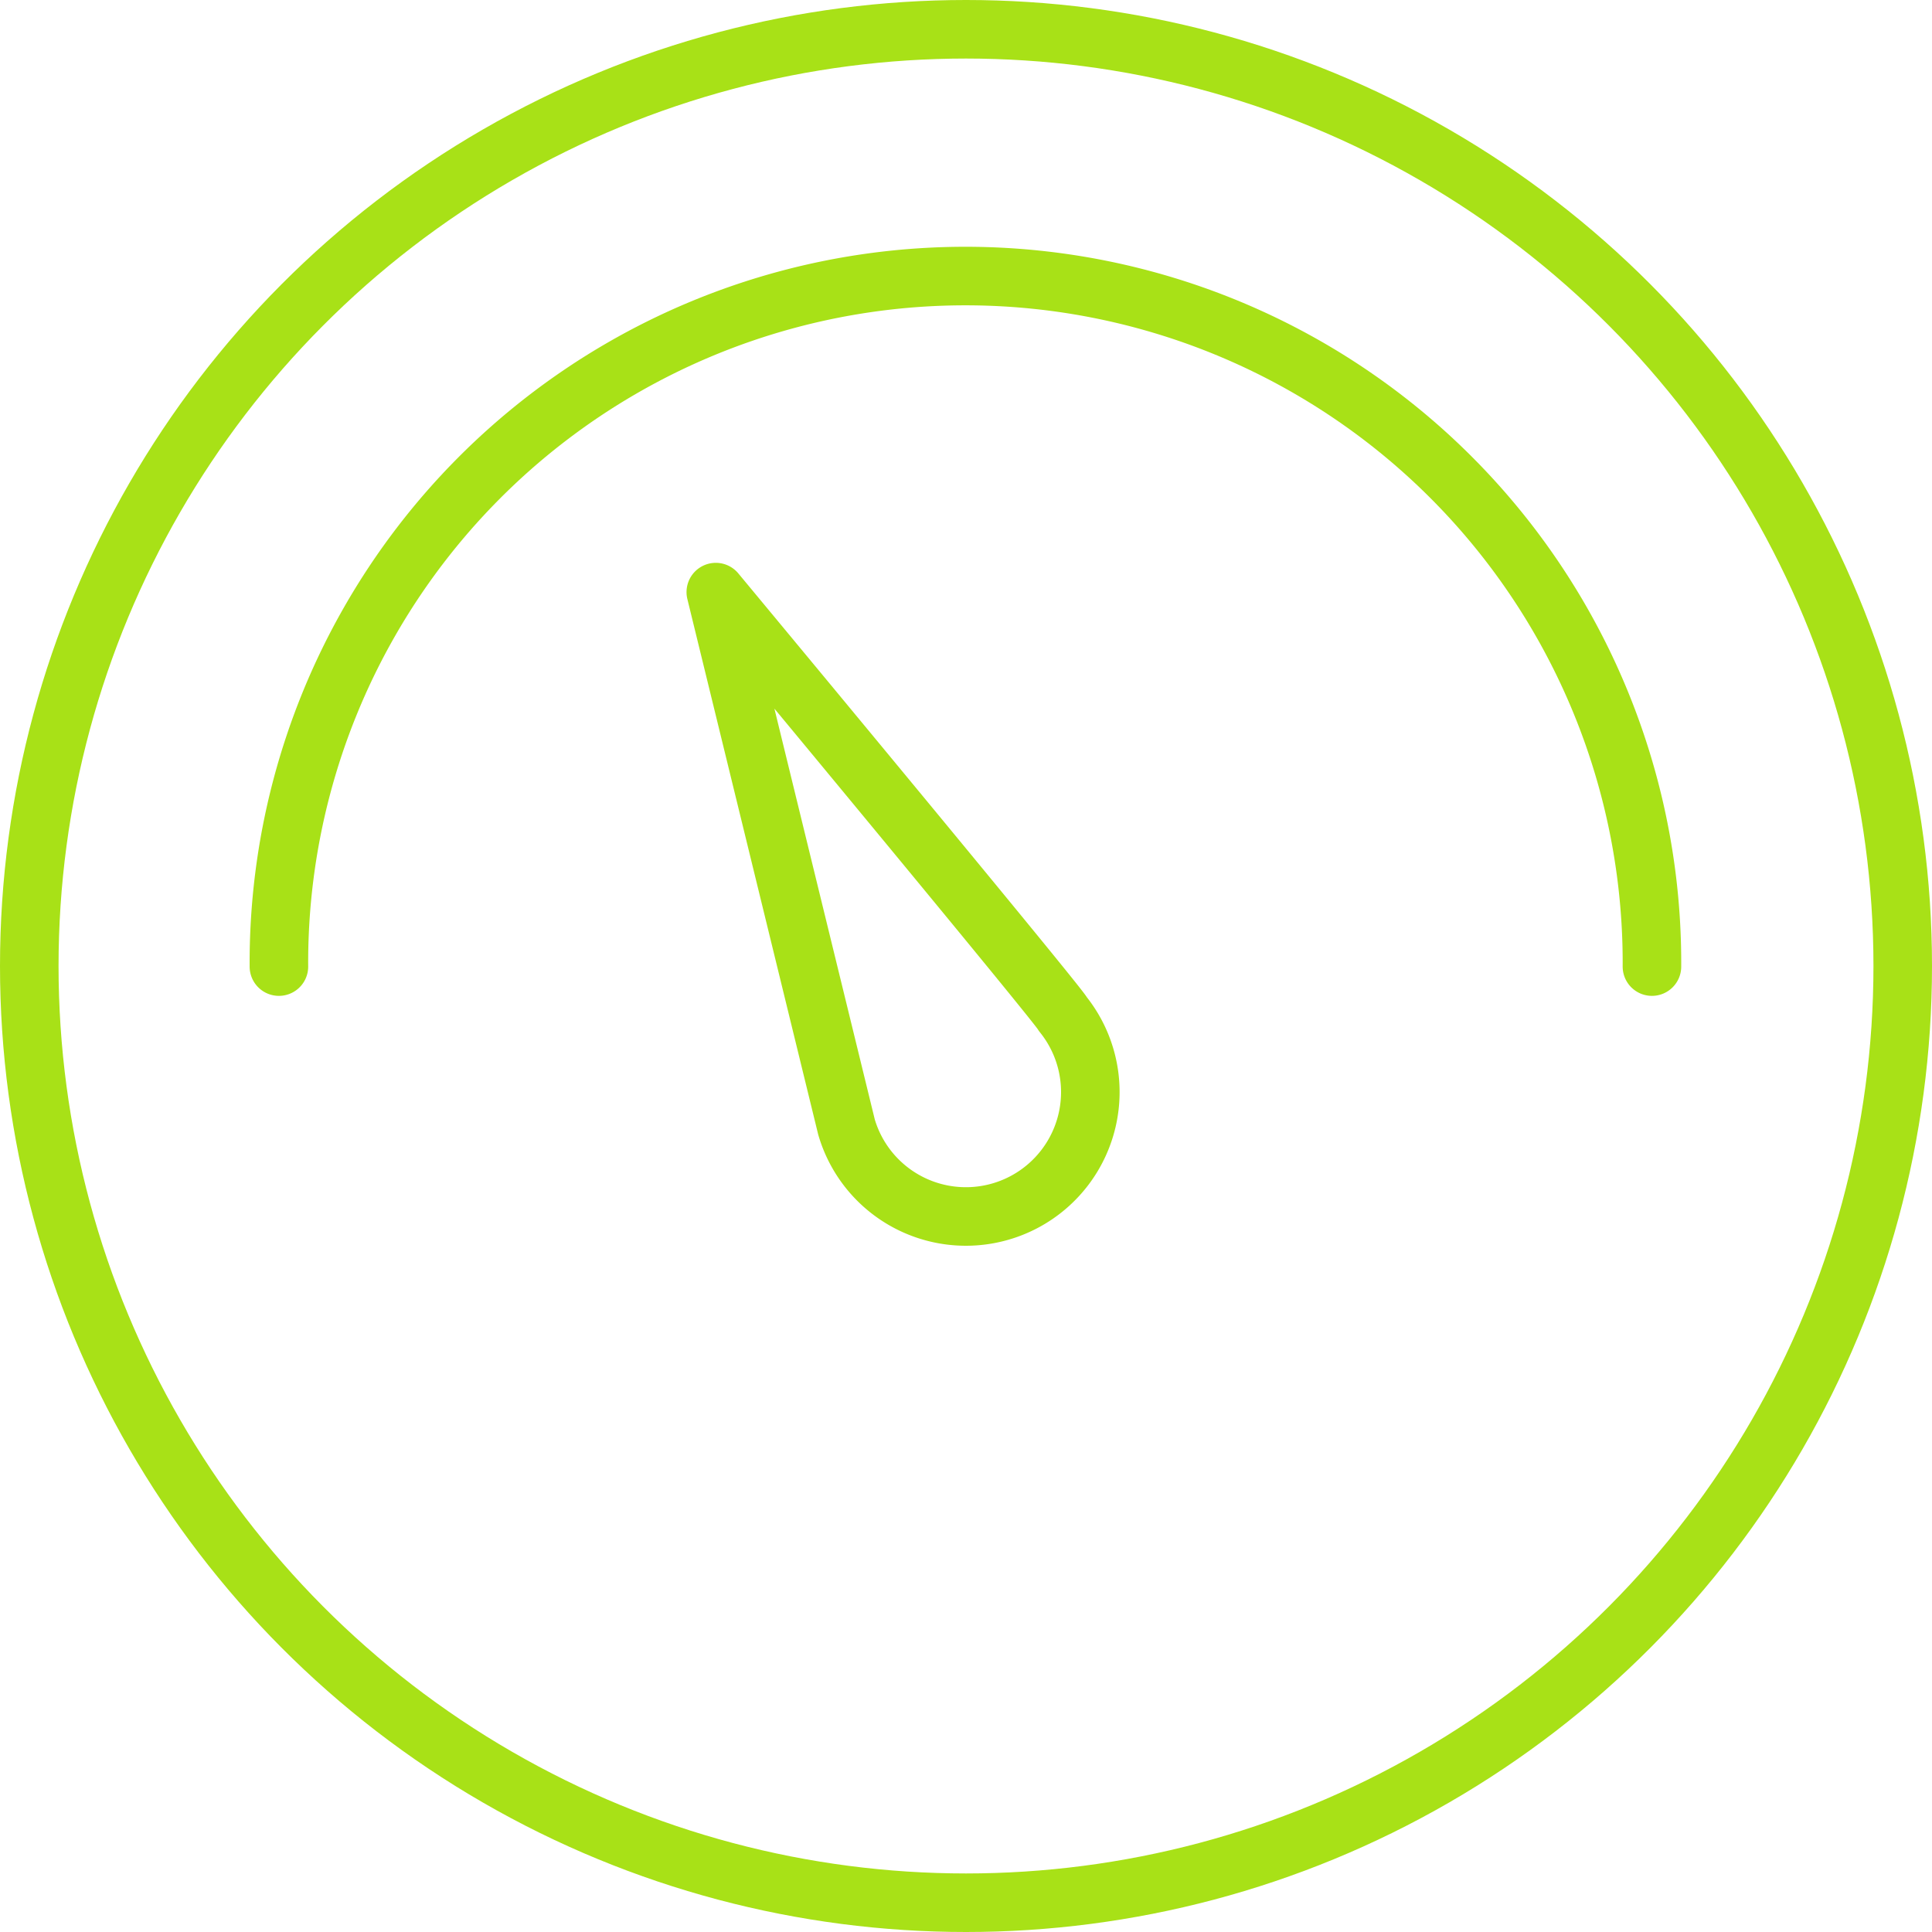
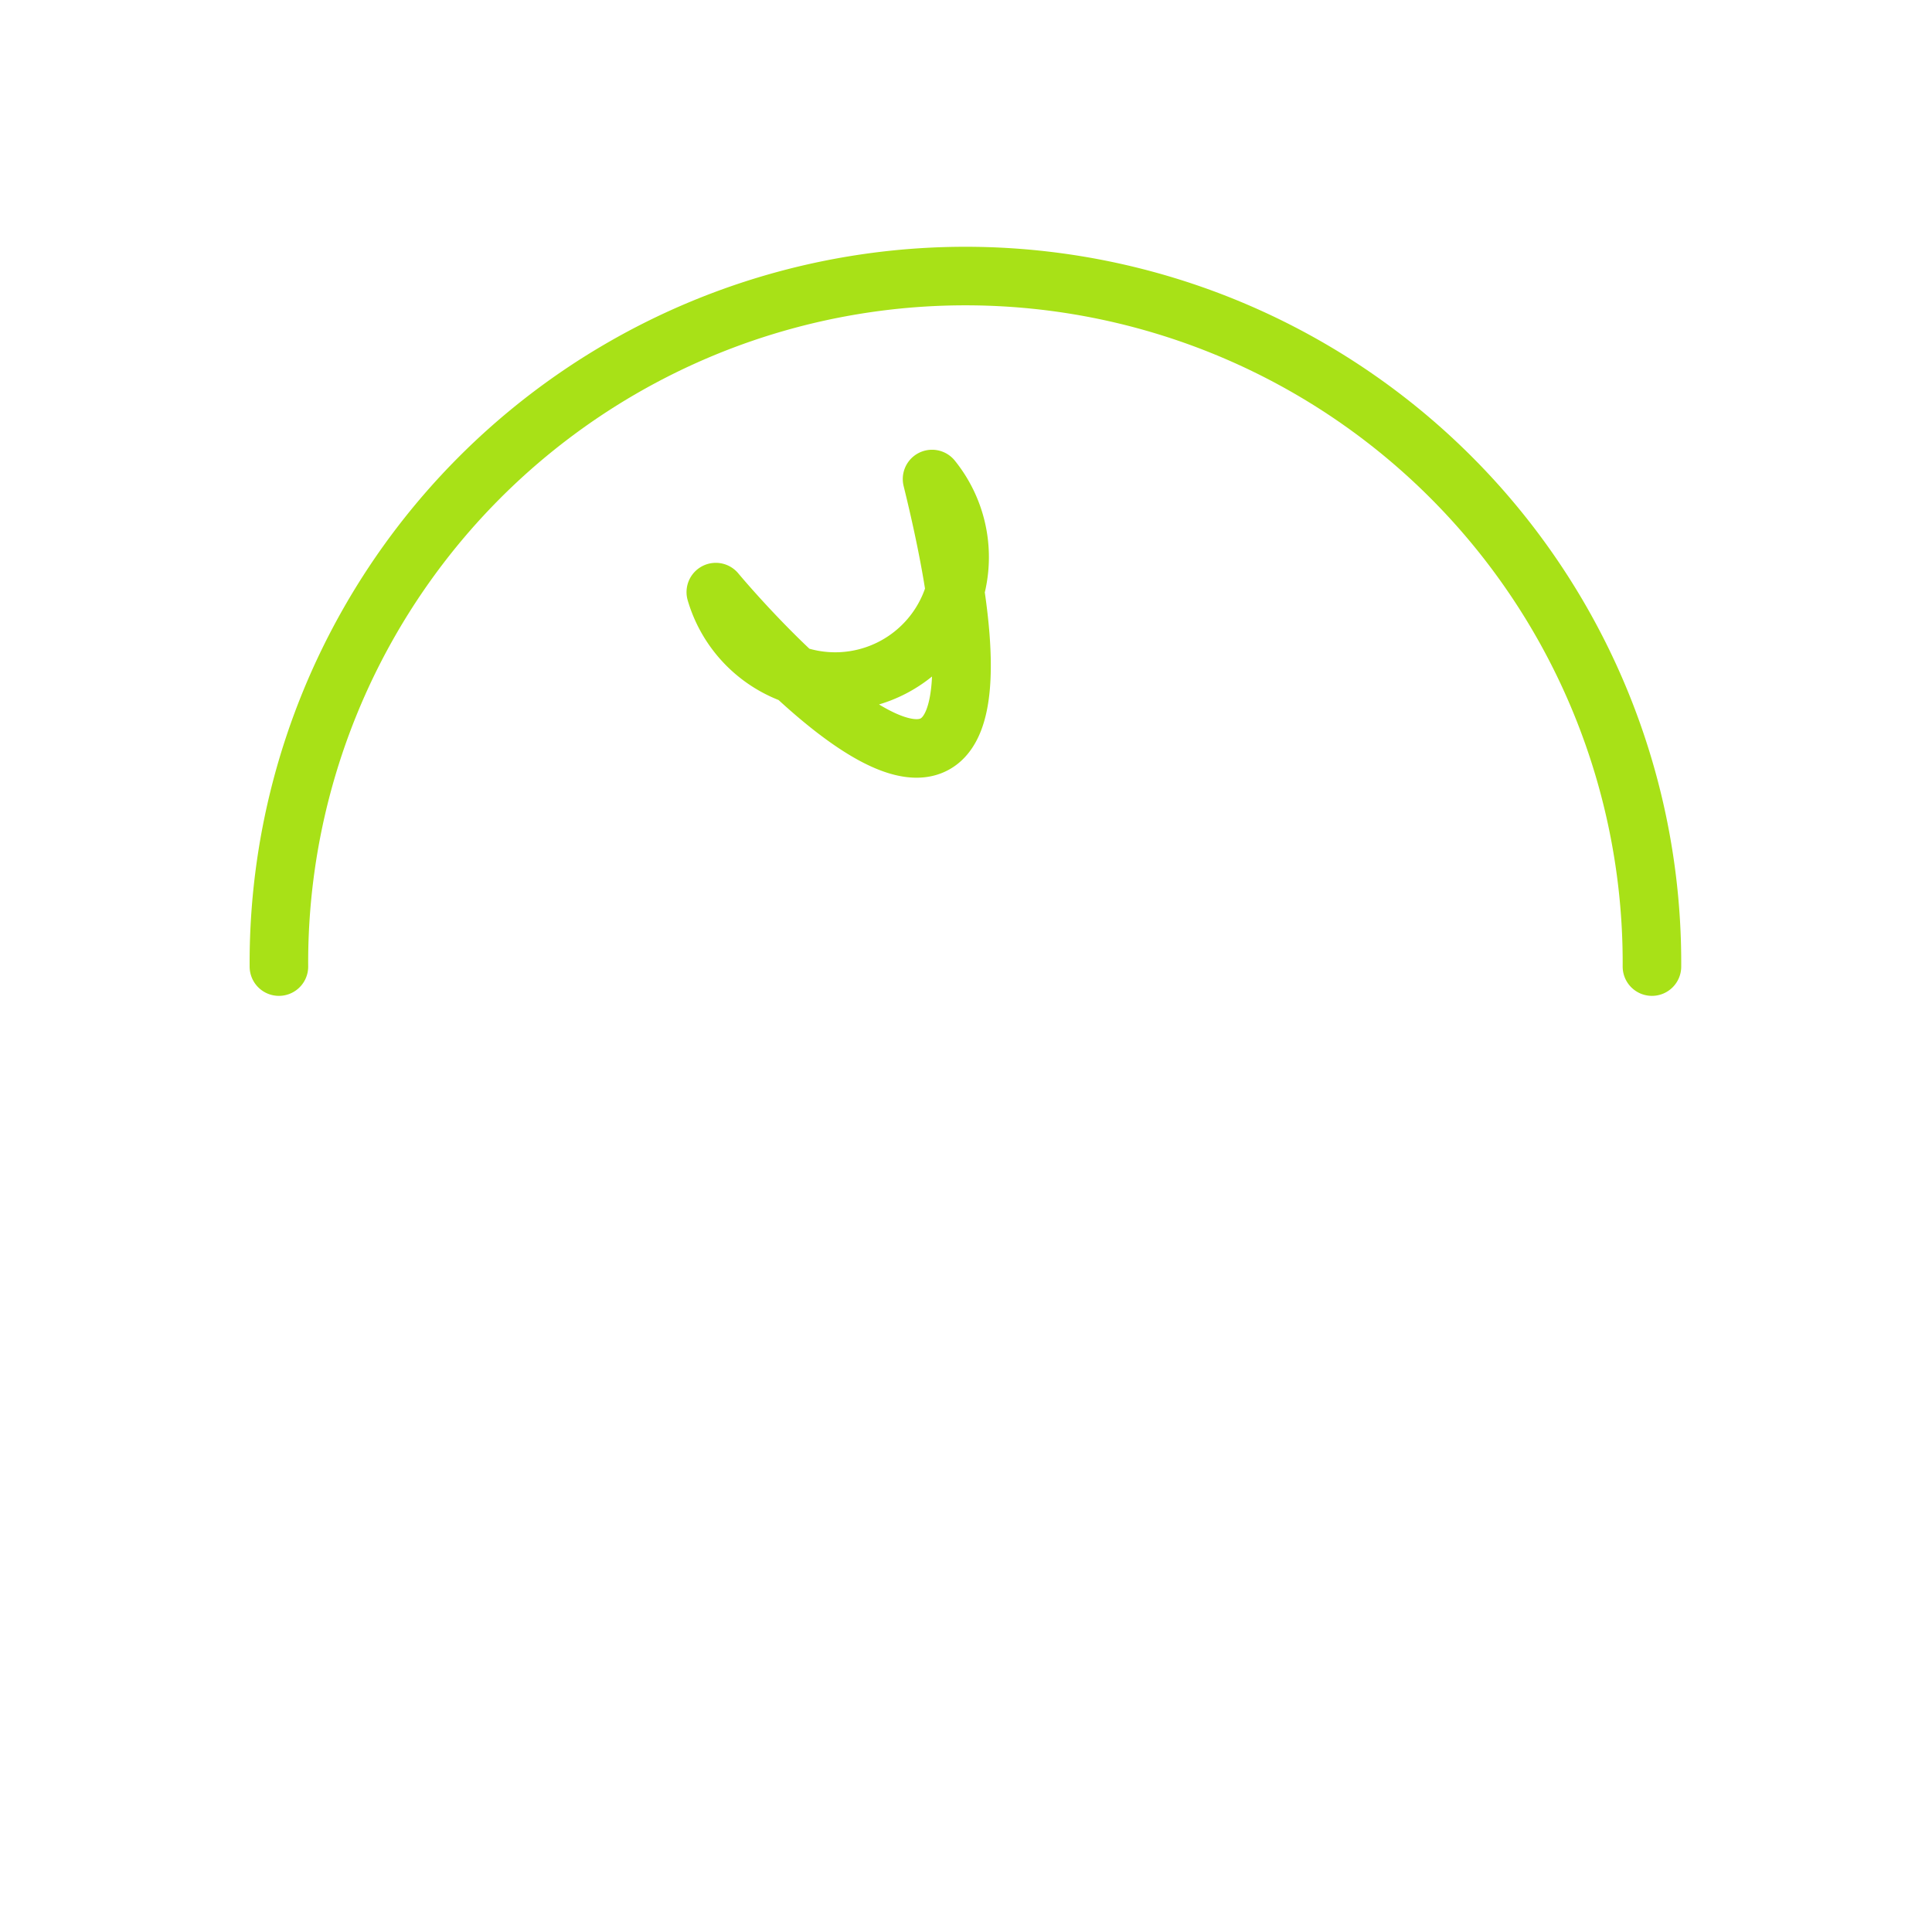
<svg xmlns="http://www.w3.org/2000/svg" width="82.5" height="82.5" viewBox="0 0 82.5 82.5">
  <g id="Group_36931" data-name="Group 36931" transform="translate(1.25 1.25)">
-     <ellipse id="layer2" cx="40" cy="40" rx="40" ry="40" transform="translate(0)" fill="none" stroke="#a8e117" stroke-linecap="round" stroke-linejoin="round" stroke-width="2.5" />
    <path id="layer2-2" data-name="layer2" d="M10,39.316a29.316,29.316,0,1,1,58.631,0" transform="translate(0.66 0.709)" fill="none" stroke="#a8e117" stroke-linecap="round" stroke-linejoin="round" stroke-width="2.5" />
-     <path id="layer1" d="M24,20l5.581,22.842a5.313,5.313,0,1,0,9.234-4.829C38.823,37.851,24,20,24,20" transform="translate(5.316 4.034)" fill="none" stroke="#a8e117" stroke-linecap="round" stroke-linejoin="round" stroke-width="2.5" />
+     <path id="layer1" d="M24,20a5.313,5.313,0,1,0,9.234-4.829C38.823,37.851,24,20,24,20" transform="translate(5.316 4.034)" fill="none" stroke="#a8e117" stroke-linecap="round" stroke-linejoin="round" stroke-width="2.5" />
  </g>
</svg>